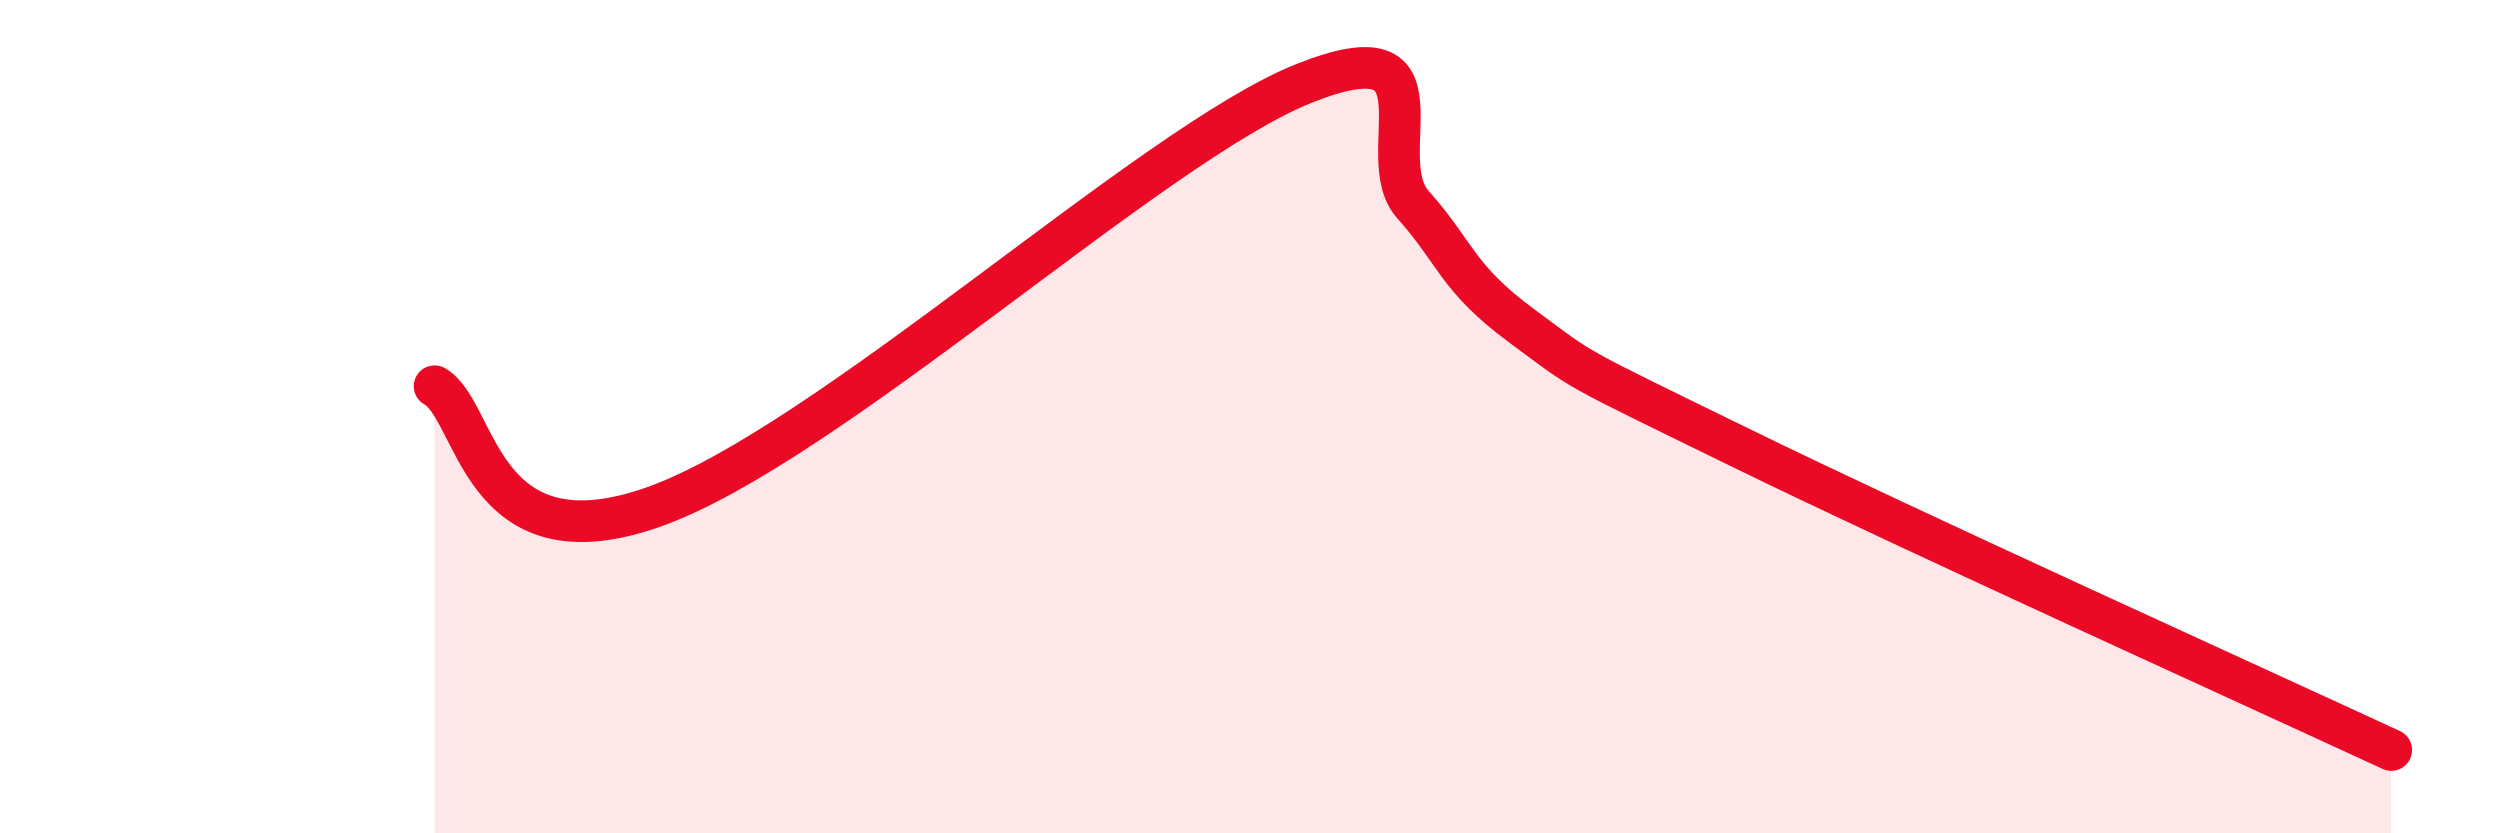
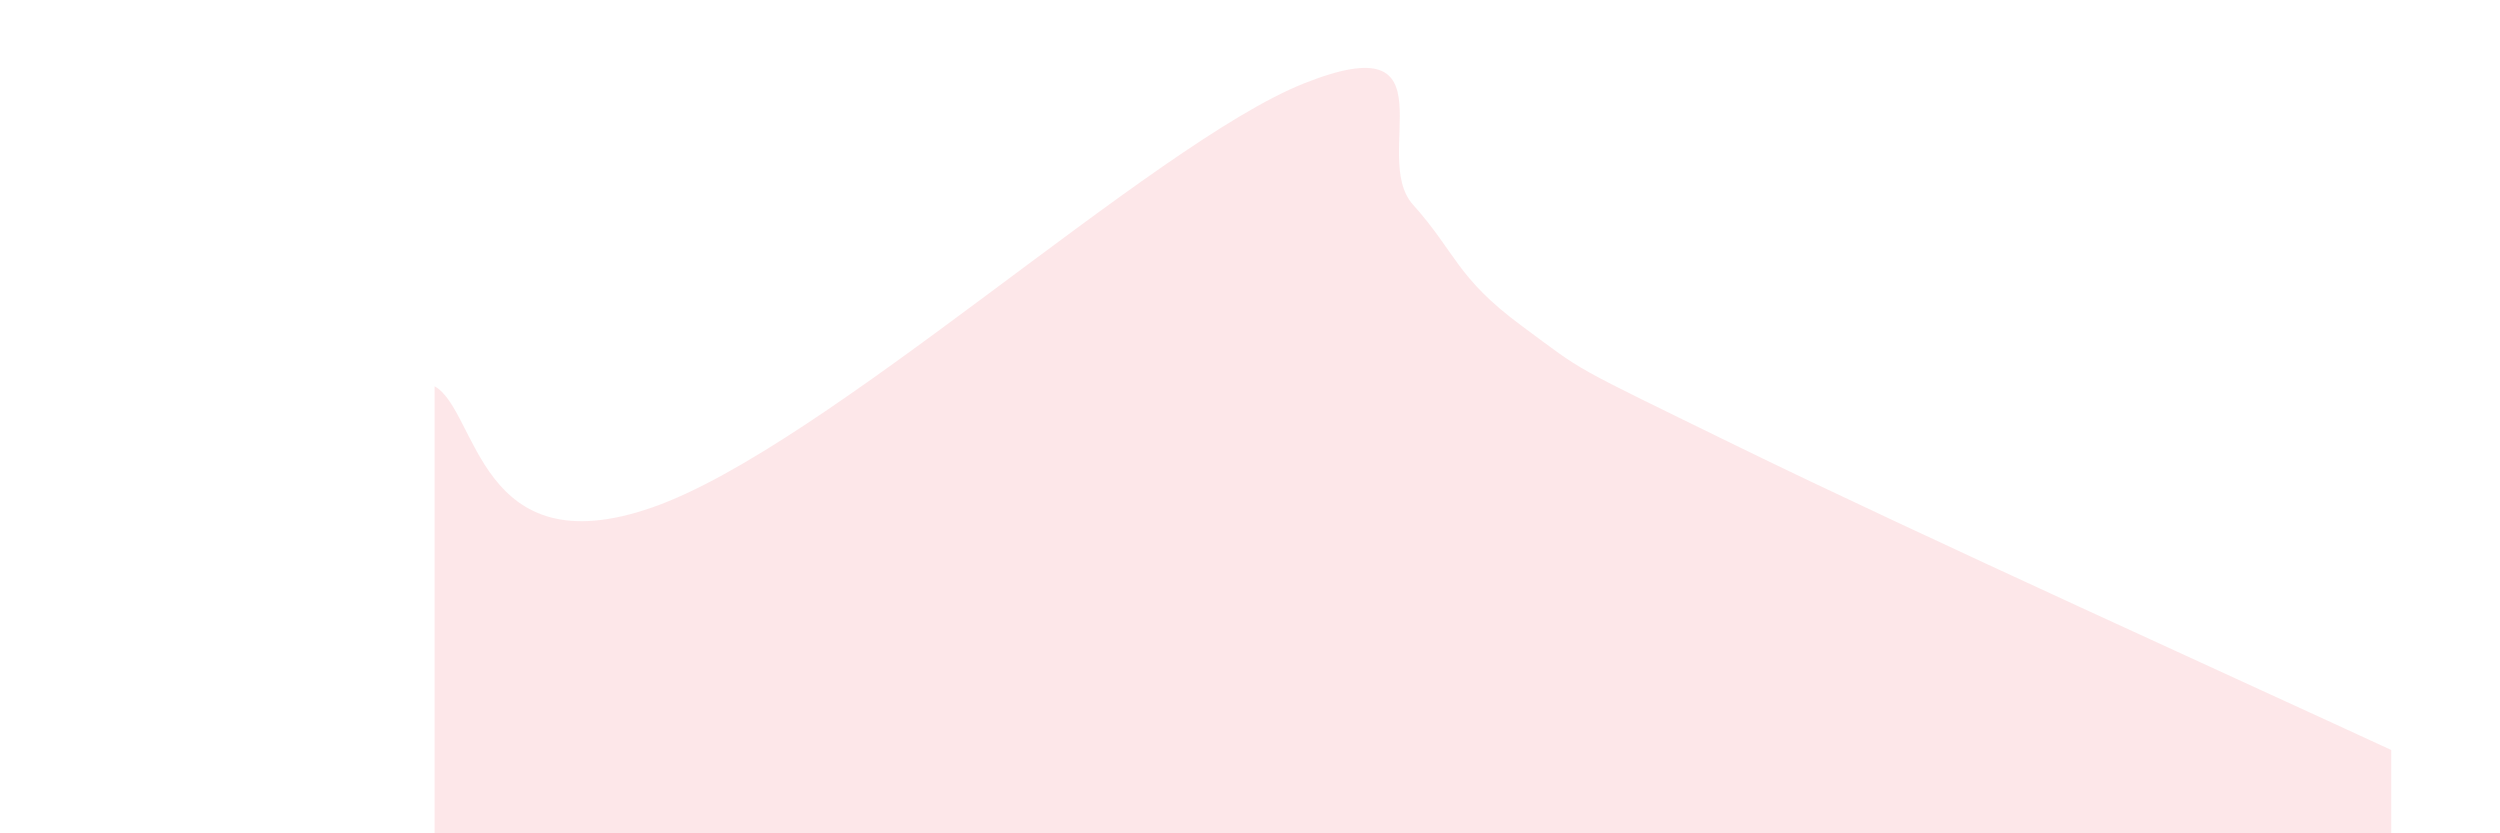
<svg xmlns="http://www.w3.org/2000/svg" width="60" height="20" viewBox="0 0 60 20">
  <path d="M 10.43,9.27 C 11.47,9.85 11.48,13.63 15.65,12.18 C 19.82,10.73 27.65,3.45 31.3,2 C 34.95,0.55 32.87,3.75 33.91,4.91 C 34.95,6.07 34.95,6.66 36.52,7.82 C 38.09,8.98 37.57,8.69 41.74,10.73 C 45.91,12.77 54.26,16.55 57.39,18L57.39 20L10.43 20Z" fill="#EB0A25" opacity="0.1" stroke-linecap="round" stroke-linejoin="round" />
-   <path d="M 10.43,9.27 C 11.47,9.85 11.48,13.63 15.65,12.18 C 19.82,10.73 27.65,3.45 31.3,2 C 34.95,0.55 32.87,3.75 33.91,4.91 C 34.95,6.07 34.95,6.66 36.52,7.82 C 38.09,8.98 37.57,8.69 41.74,10.73 C 45.91,12.77 54.26,16.55 57.39,18" stroke="#EB0A25" stroke-width="1" fill="none" stroke-linecap="round" stroke-linejoin="round" />
</svg>